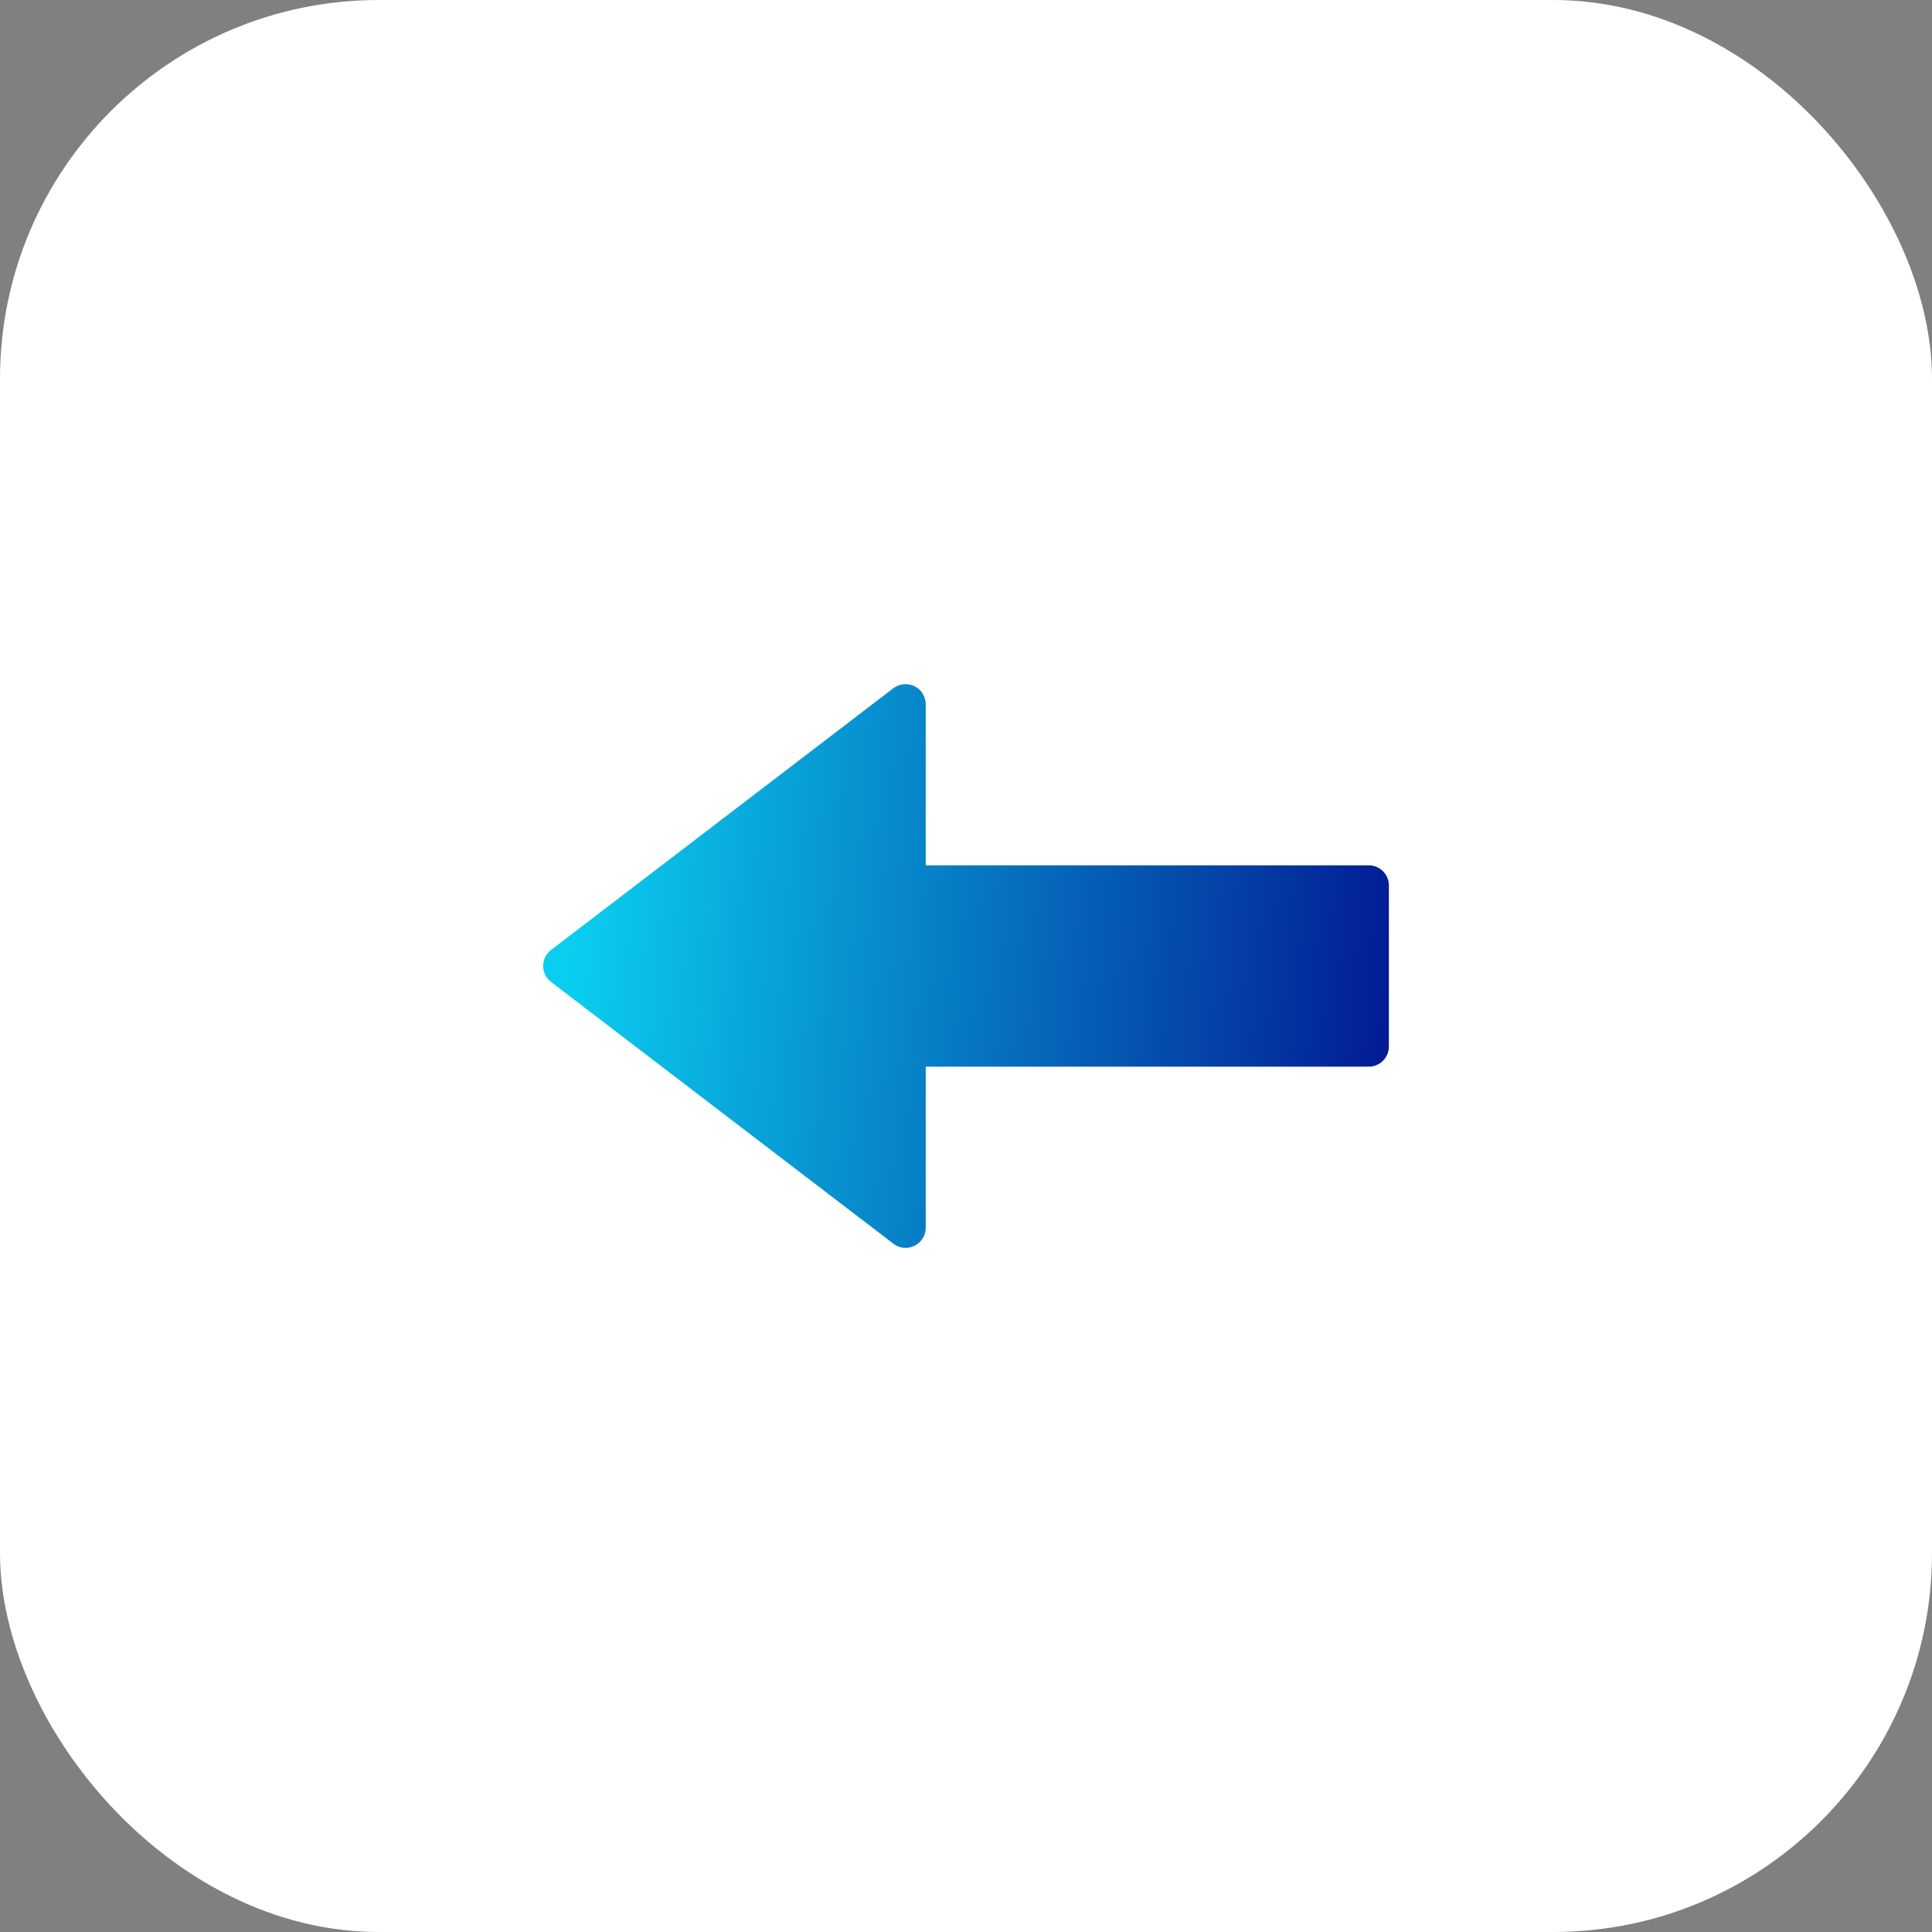
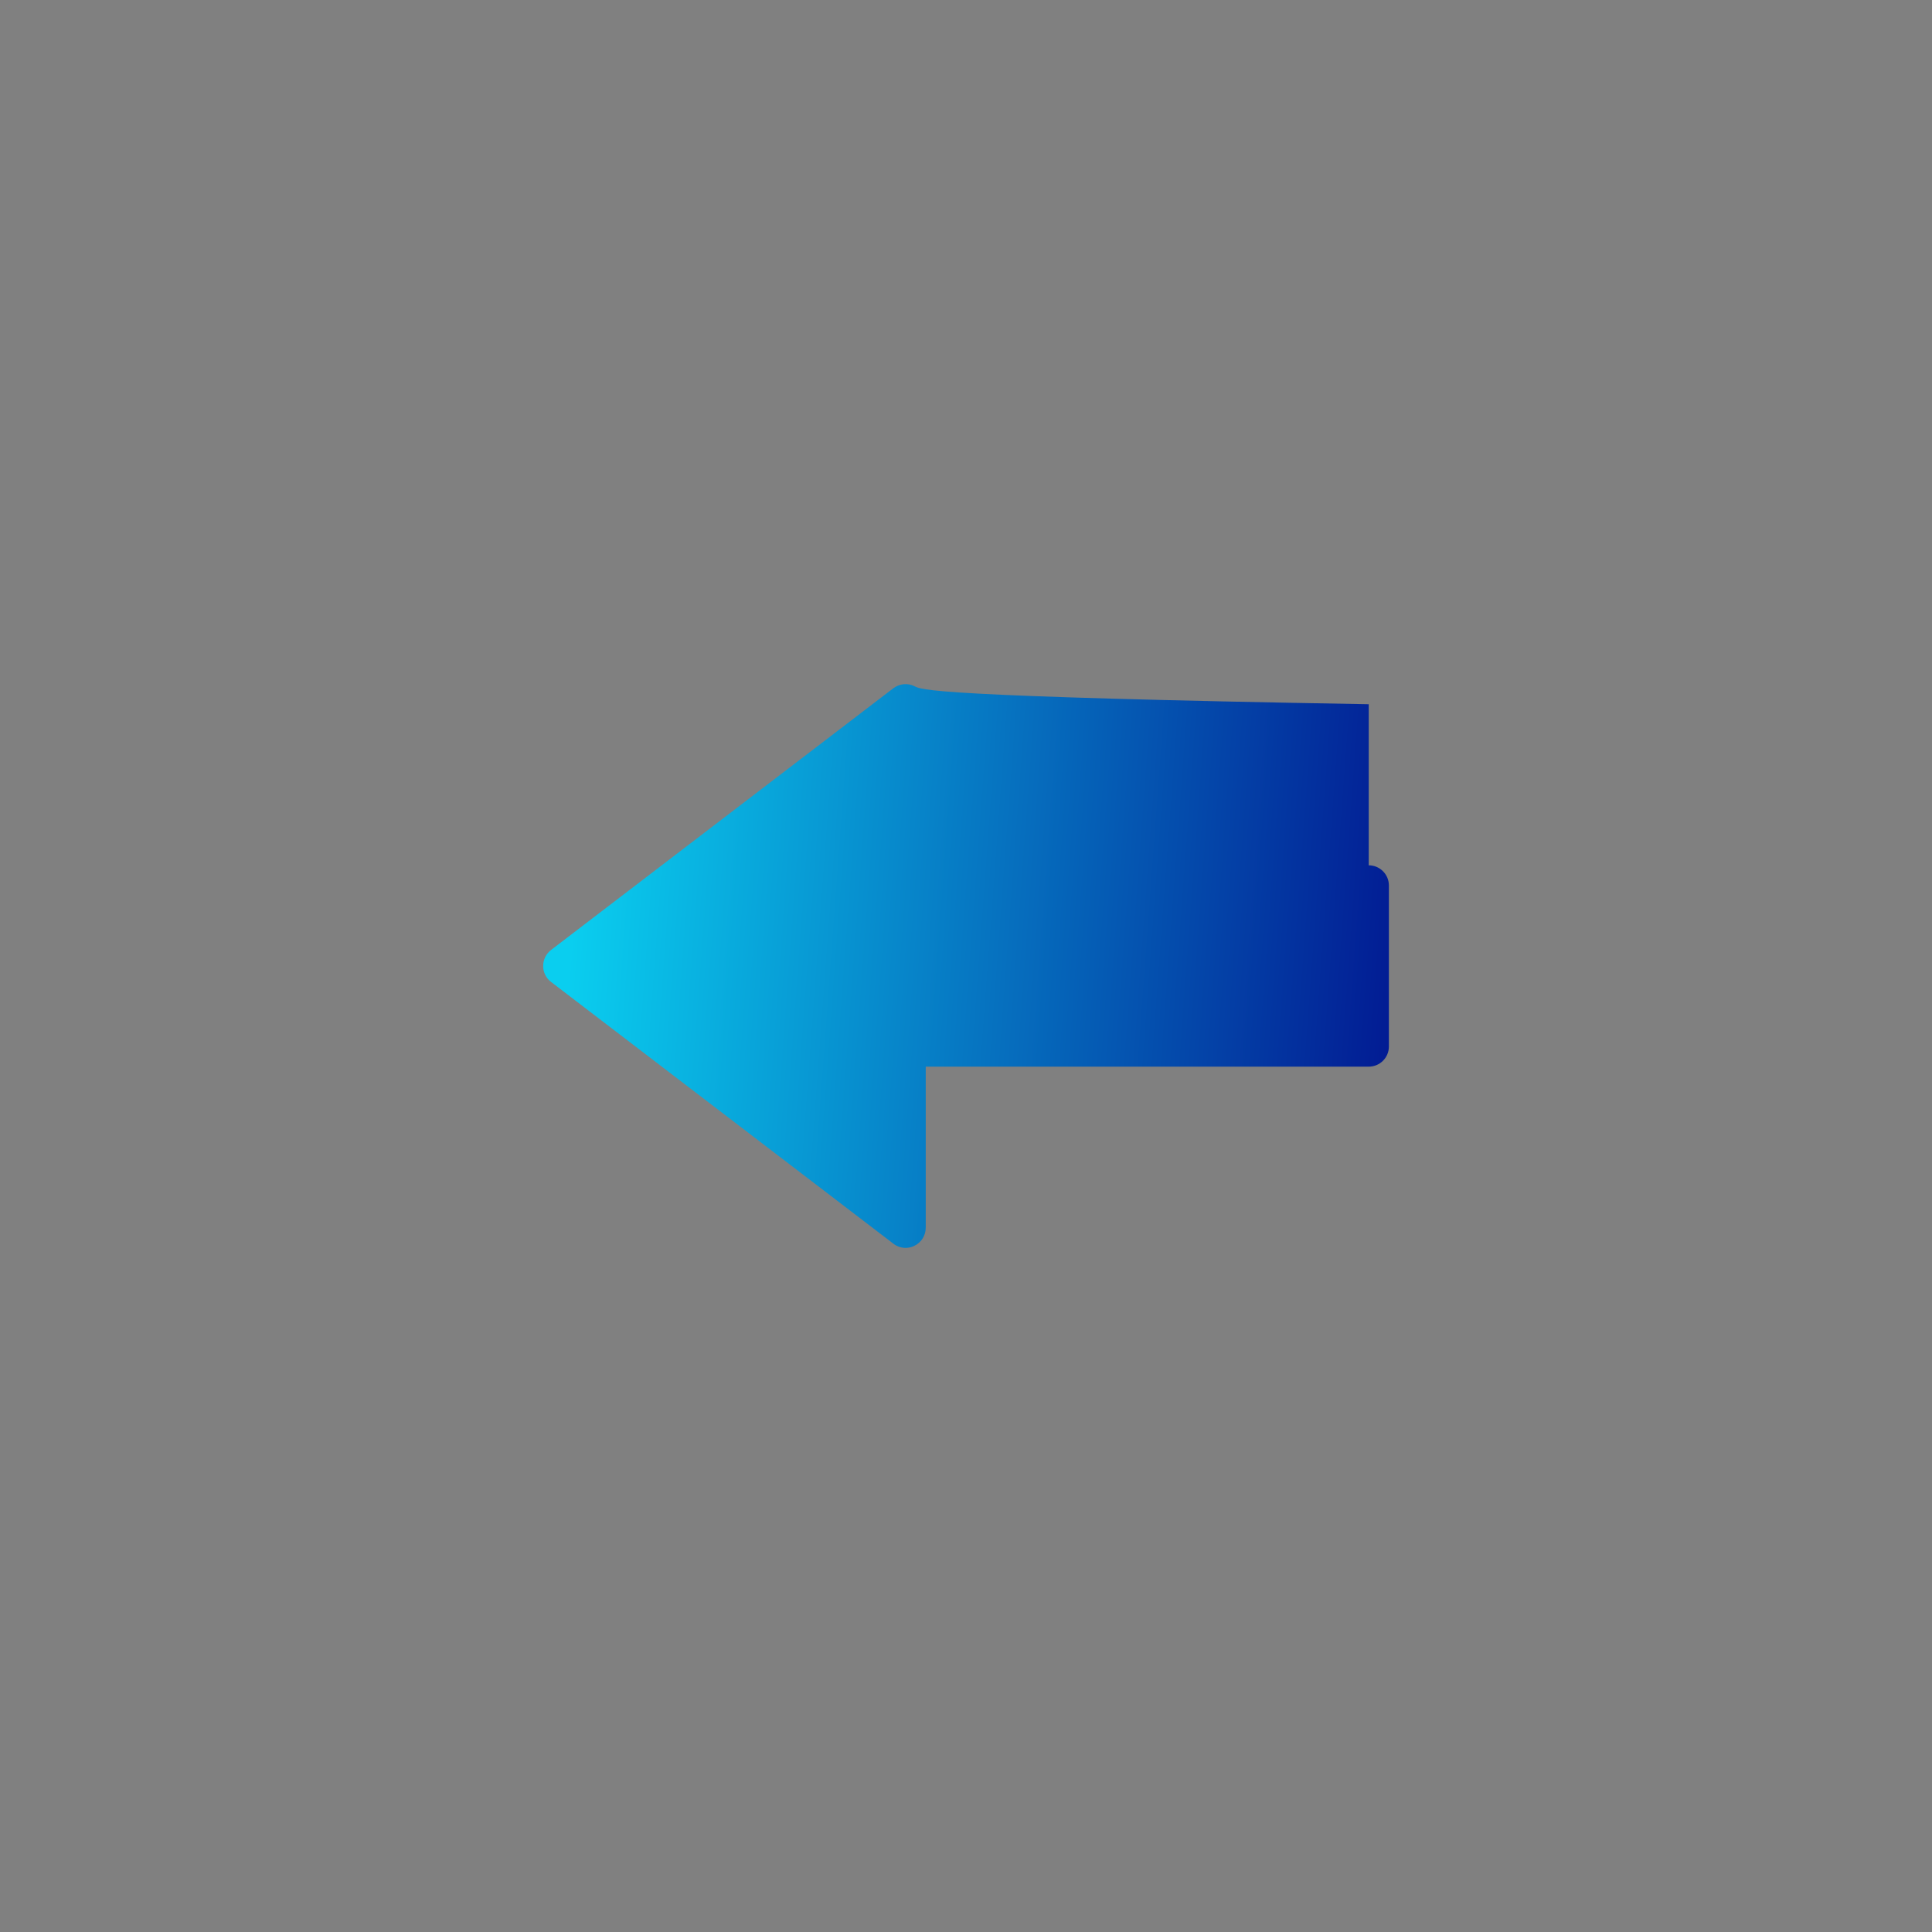
<svg xmlns="http://www.w3.org/2000/svg" width="51" height="51" viewBox="0 0 51 51" fill="none">
  <rect x="0" y="0" width="51" height="51" fill="#808080" stroke="none" />
-   <rect width="51" height="51" rx="10" fill="white" />
-   <path d="M23.906 32.941C23.987 32.941 24.068 32.923 24.14 32.885C24.323 32.796 24.437 32.613 24.437 32.41V28.157H36.131C36.424 28.157 36.663 27.921 36.663 27.626V23.373C36.663 23.081 36.424 22.842 36.131 22.842H24.437V18.59C24.437 18.388 24.323 18.203 24.14 18.114C23.96 18.025 23.744 18.046 23.582 18.168L14.545 25.078C14.415 25.178 14.338 25.334 14.338 25.5C14.338 25.666 14.415 25.822 14.547 25.921L23.584 32.831C23.677 32.904 23.791 32.941 23.906 32.941Z" fill="url(#paint0_linear_111_60)" />
+   <path d="M23.906 32.941C23.987 32.941 24.068 32.923 24.14 32.885C24.323 32.796 24.437 32.613 24.437 32.41V28.157H36.131C36.424 28.157 36.663 27.921 36.663 27.626V23.373C36.663 23.081 36.424 22.842 36.131 22.842V18.59C24.437 18.388 24.323 18.203 24.14 18.114C23.96 18.025 23.744 18.046 23.582 18.168L14.545 25.078C14.415 25.178 14.338 25.334 14.338 25.5C14.338 25.666 14.415 25.822 14.547 25.921L23.584 32.831C23.677 32.904 23.791 32.941 23.906 32.941Z" fill="url(#paint0_linear_111_60)" />
  <defs>
    <linearGradient id="paint0_linear_111_60" x1="15.566" y1="18.059" x2="37.559" y2="19.689" gradientUnits="userSpaceOnUse">
      <stop stop-color="#0ACEEF" />
      <stop offset="1" stop-color="#021992" />
    </linearGradient>
  </defs>
</svg>